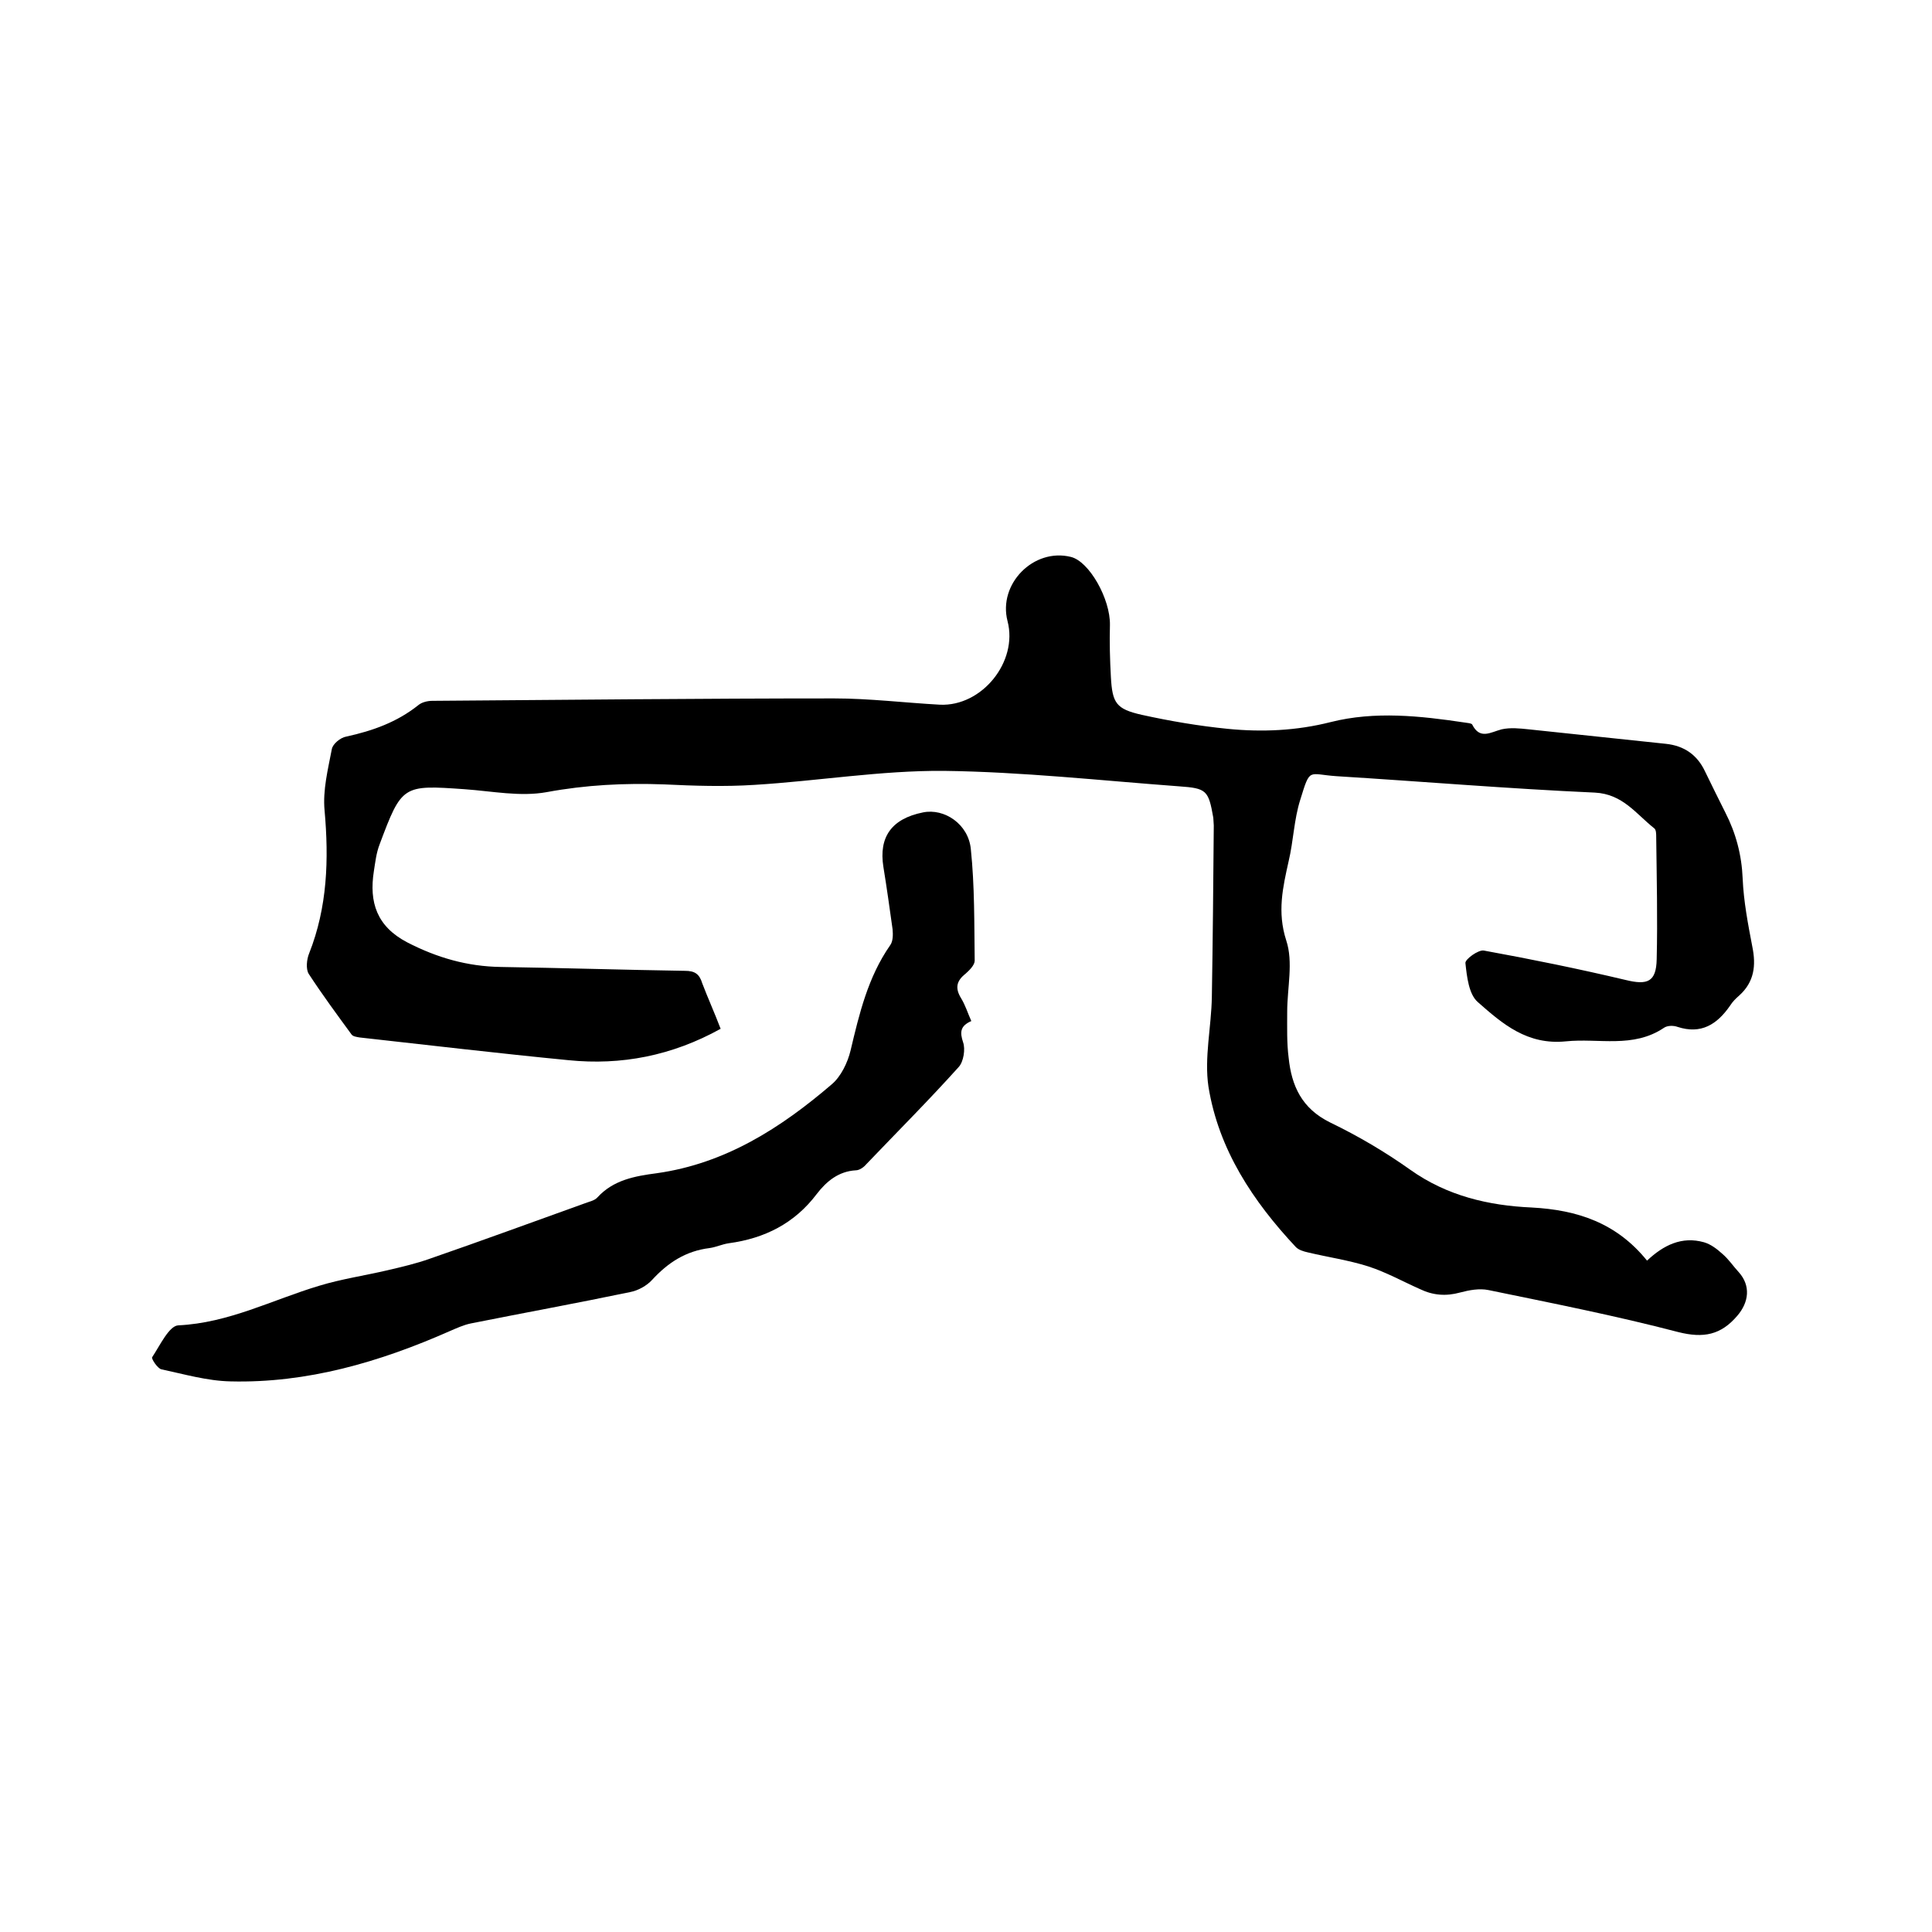
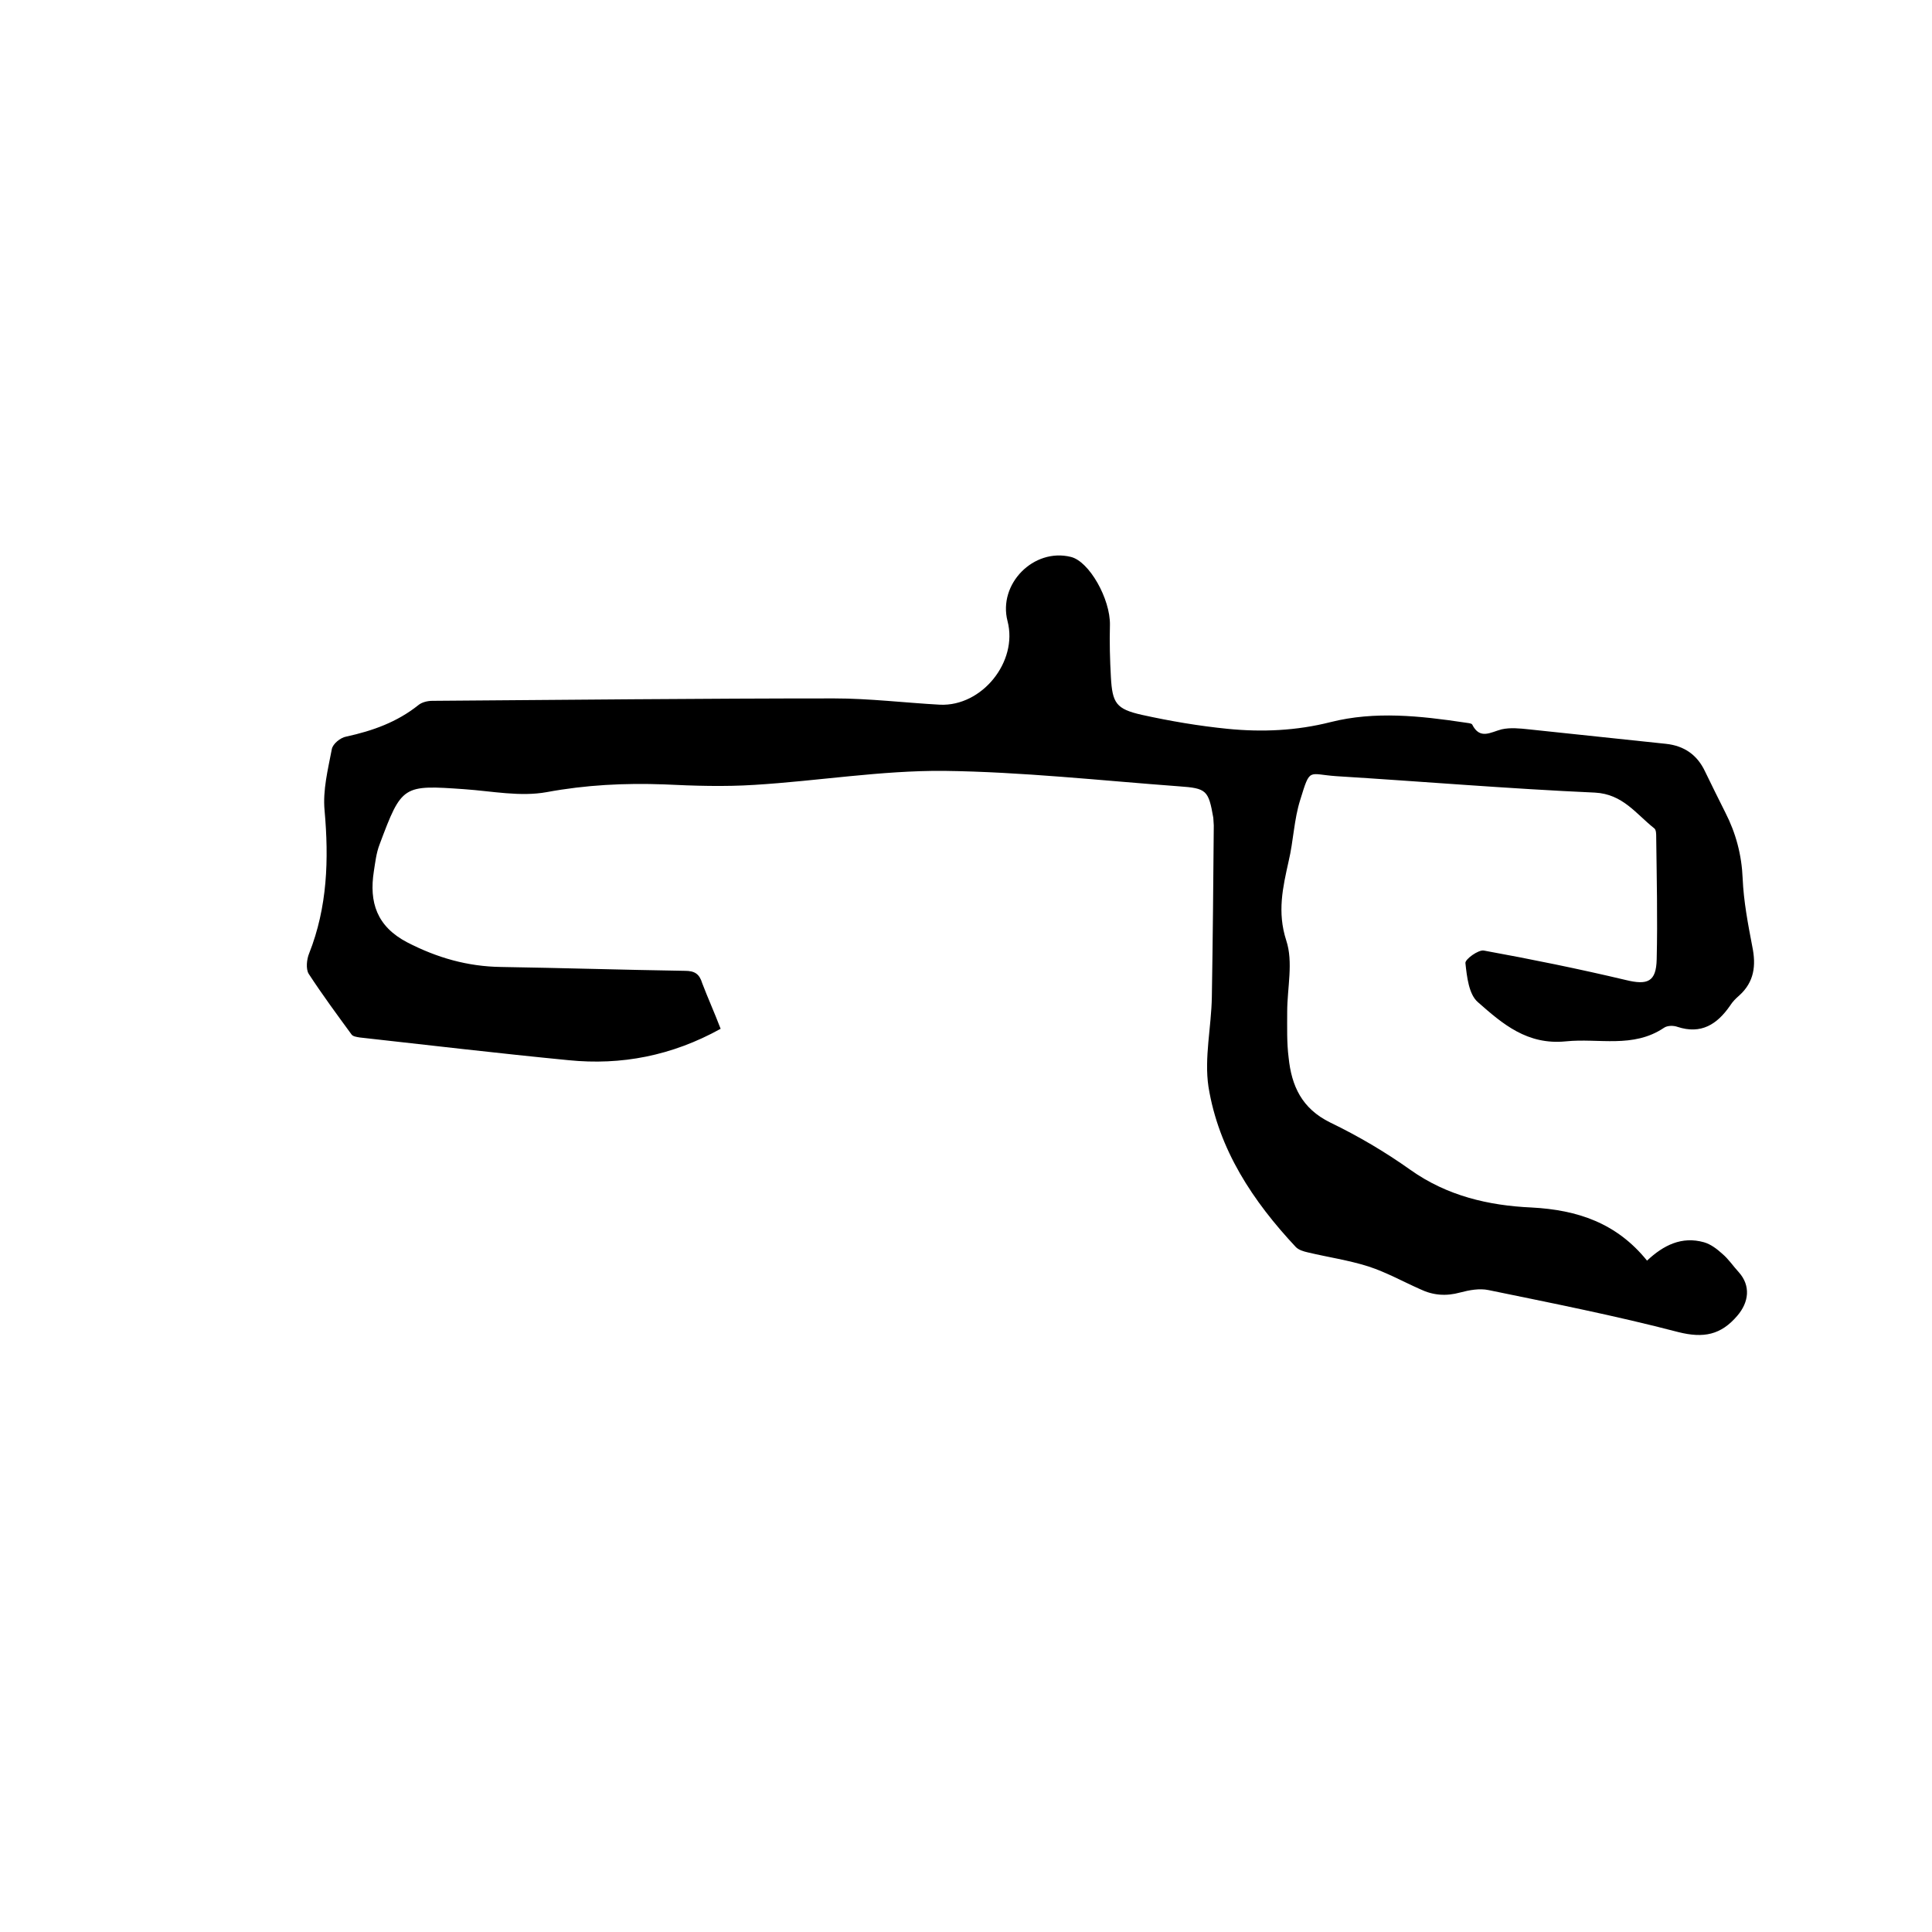
<svg xmlns="http://www.w3.org/2000/svg" enable-background="new 0 0 400 400" viewBox="0 0 400 400">
  <path d="m149.2 213c-10.1 5.6-20.6 7.6-31.5 6.5-14.4-1.4-28.8-3.1-43.2-4.7-.6-.1-1.4-.2-1.7-.6-3-4.1-6.1-8.3-8.9-12.6-.6-1-.4-3 .1-4.2 3.8-9.6 4.1-19.5 3.2-29.6-.4-4.2.7-8.5 1.5-12.7.2-1.1 1.8-2.4 3-2.6 5.5-1.2 10.5-3 14.9-6.5.7-.6 1.9-.9 2.9-.9 27.7-.2 55.5-.5 83.2-.5 7.3 0 14.6.9 21.9 1.3 8.7.4 16.2-8.9 14-17.3-2-7.7 5.4-15.2 13.1-13.3 3.8.9 8.2 8.7 8.1 14.1-.1 3.6 0 7.2.2 10.8.3 5.4 1.1 6.6 6.4 7.8 5.9 1.3 11.8 2.3 17.8 2.9 7.1.7 14.2.4 21.3-1.4 9.1-2.3 18.5-1.3 27.8.1.5.1 1.3.1 1.5.4 1.6 3.2 3.8 1.6 6.1 1 1.8-.4 3.7-.2 5.6 0 9.5 1 18.9 2 28.4 3 3.8.4 6.5 2.3 8.1 5.7 1.4 2.9 2.8 5.7 4.2 8.5 2.2 4.3 3.4 8.8 3.6 13.7.2 4.7 1.1 9.4 2 14.1.8 3.9.4 7.3-2.7 10.1-.7.6-1.4 1.3-1.9 2.1-2.7 3.9-6 6-10.9 4.4-.8-.3-2.1-.3-2.8.2-6.4 4.3-13.5 2.1-20.3 2.8-8 .8-13.1-3.6-18.2-8.1-1.9-1.6-2.3-5.3-2.6-8.1-.1-.8 2.7-2.8 3.8-2.6 9.9 1.8 19.7 3.8 29.4 6.1 4.5 1.1 6.3.4 6.4-4.3.2-8.4 0-16.9-.1-25.3 0-.6 0-1.5-.4-1.8-3.8-3-6.5-7.1-12.3-7.4-17.9-.8-35.7-2.3-53.5-3.4-5.9-.4-5.4-1.9-7.5 4.9-1.3 4.1-1.4 8.5-2.4 12.7-1.2 5.4-2.4 10.5-.5 16.4 1.5 4.5.2 9.8.2 14.8 0 3.2-.1 6.4.3 9.5.6 5.8 2.7 10.5 8.6 13.4 5.8 2.8 11.4 6.1 16.6 9.8 7.6 5.4 16.2 7.4 25.1 7.8 9.5.5 17.6 3.2 23.9 11 3.4-3.2 7.2-5.1 11.8-3.8 1.4.4 2.7 1.4 3.8 2.4 1.3 1.1 2.2 2.5 3.4 3.8 2.5 2.8 2.1 6.2-.3 9-3.4 4-7 4.7-12.2 3.4-13-3.4-26.2-6-39.3-8.7-1.9-.4-4 0-5.9.5-2.9.8-5.6.6-8.3-.7-3.6-1.6-7-3.5-10.7-4.7-4.1-1.3-8.3-1.9-12.5-2.9-.9-.2-1.9-.5-2.5-1.1-8.9-9.5-16-20.2-18.1-33.2-.9-6 .6-12.4.7-18.6.2-11.8.3-23.7.4-35.5 0-.5-.1-1.1-.1-1.6-1-5.7-1.4-6.1-7.1-6.5-16.2-1.2-32.5-3-48.7-3.2-13-.1-26.1 2.1-39.2 2.9-6.2.4-12.5.2-18.7-.1-8.2-.3-16.2.1-24.3 1.6-5.5 1-11.3-.2-17-.6-12.8-.9-13-.9-17.6 11.4-.7 1.8-.9 3.7-1.2 5.6-1 6.4.6 11.4 6.9 14.7 6.2 3.2 12.5 5 19.4 5.1 12.7.2 25.4.6 38.1.8 2 0 3 .6 3.6 2.6 1.1 2.9 2.5 6 3.8 9.4z" />
-   <path d="m201.1 211.4c-2.3 1-2.4 2.3-1.7 4.4.5 1.4.1 4-.9 5.1-6.2 6.9-12.8 13.5-19.2 20.2-.5.6-1.4 1.2-2.1 1.2-3.6.2-6.1 2.3-8.1 4.9-4.6 6.1-10.8 9.2-18.2 10.2-1.4.2-2.6.8-4 1-4.9.6-8.6 3-11.9 6.6-1.1 1.2-2.9 2.2-4.5 2.5-11 2.3-22 4.3-33 6.5-1.5.3-3 1-4.4 1.6-14.5 6.4-29.5 10.8-45.4 10.4-4.8-.1-9.6-1.5-14.3-2.5-.8-.2-2.1-2.2-1.9-2.5 1.6-2.4 3.5-6.5 5.4-6.6 10.5-.5 19.5-5.3 29.2-8.2 4.6-1.4 9.4-2.1 14.1-3.2 3-.7 6-1.4 8.8-2.4 10.7-3.7 21.3-7.6 31.9-11.4 1-.4 2.2-.6 2.8-1.3 3.3-3.6 7.7-4.4 12.3-5 14.2-2 25.7-9.4 36.2-18.4 1.9-1.6 3.3-4.5 3.9-7 1.8-7.6 3.6-15.2 8.2-21.8.6-.8.6-2.2.5-3.3-.6-4.3-1.2-8.6-1.9-12.9-1-6.2 1.7-10 8.2-11.3 4.4-.9 9.4 2.4 9.9 7.6.8 7.7.7 15.4.8 23.1 0 .9-1.1 2-1.9 2.7-1.9 1.5-2.2 3-.9 5.1.9 1.5 1.3 2.9 2.1 4.7z" />
</svg>